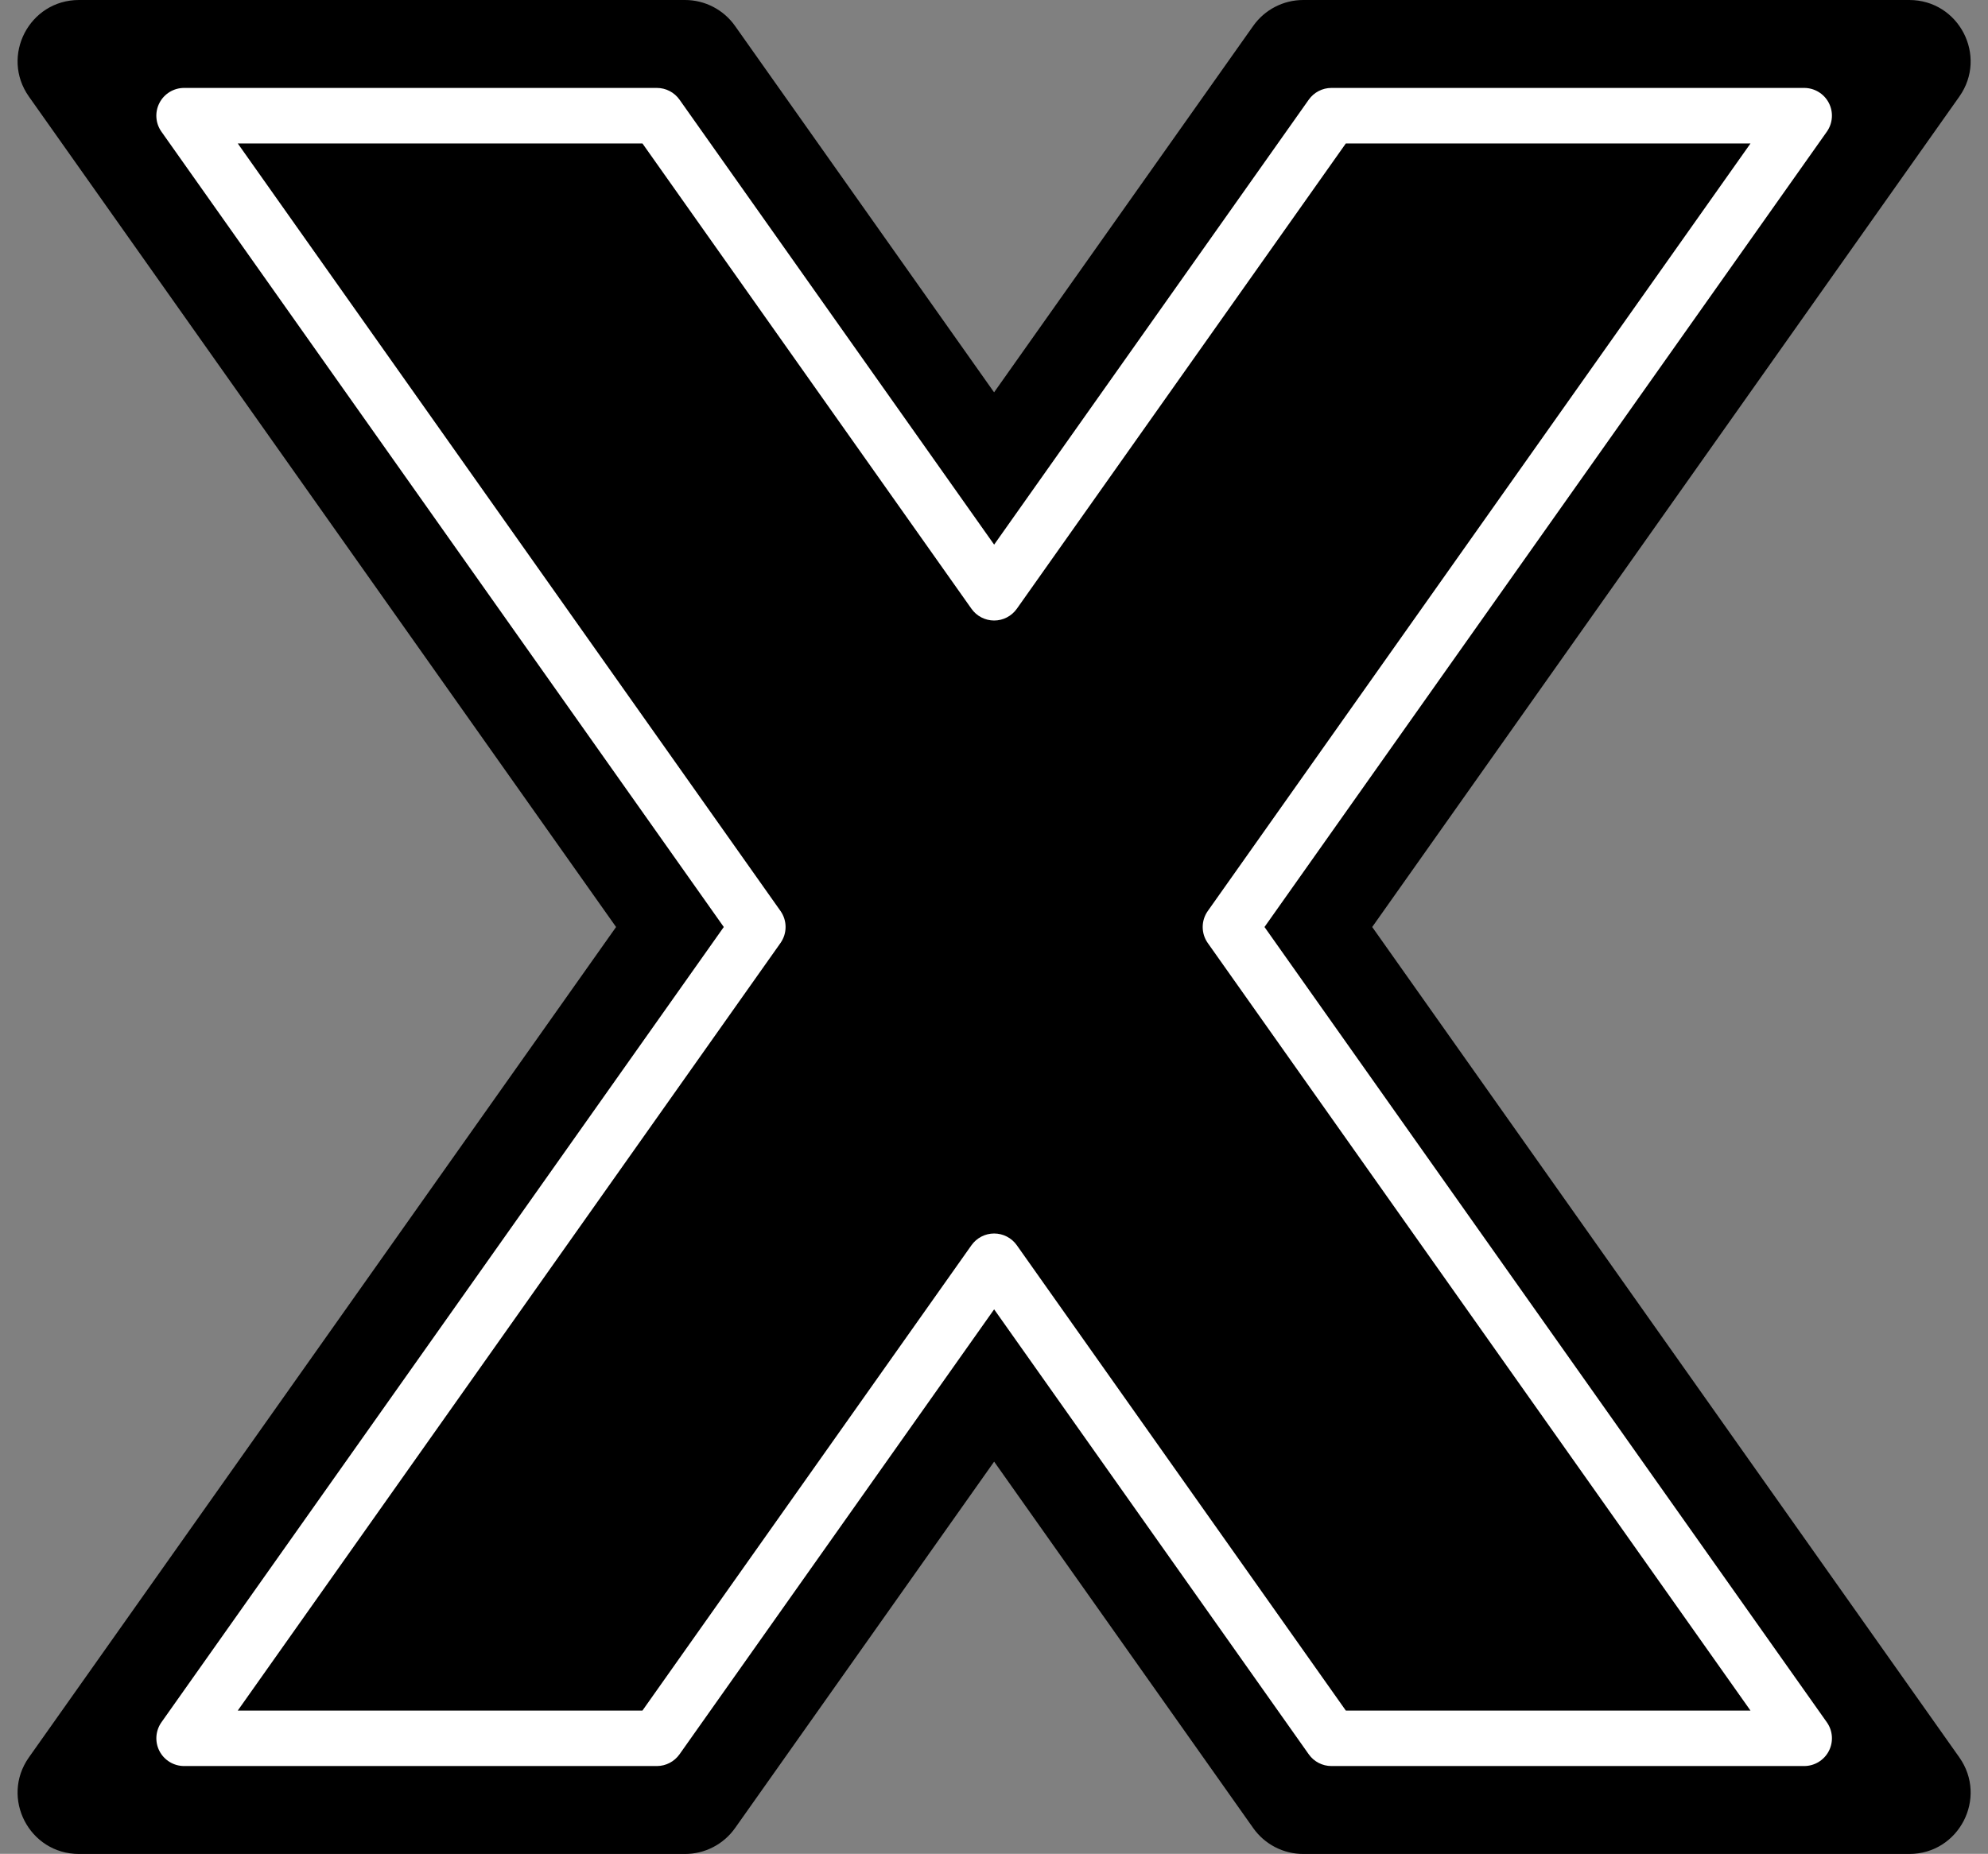
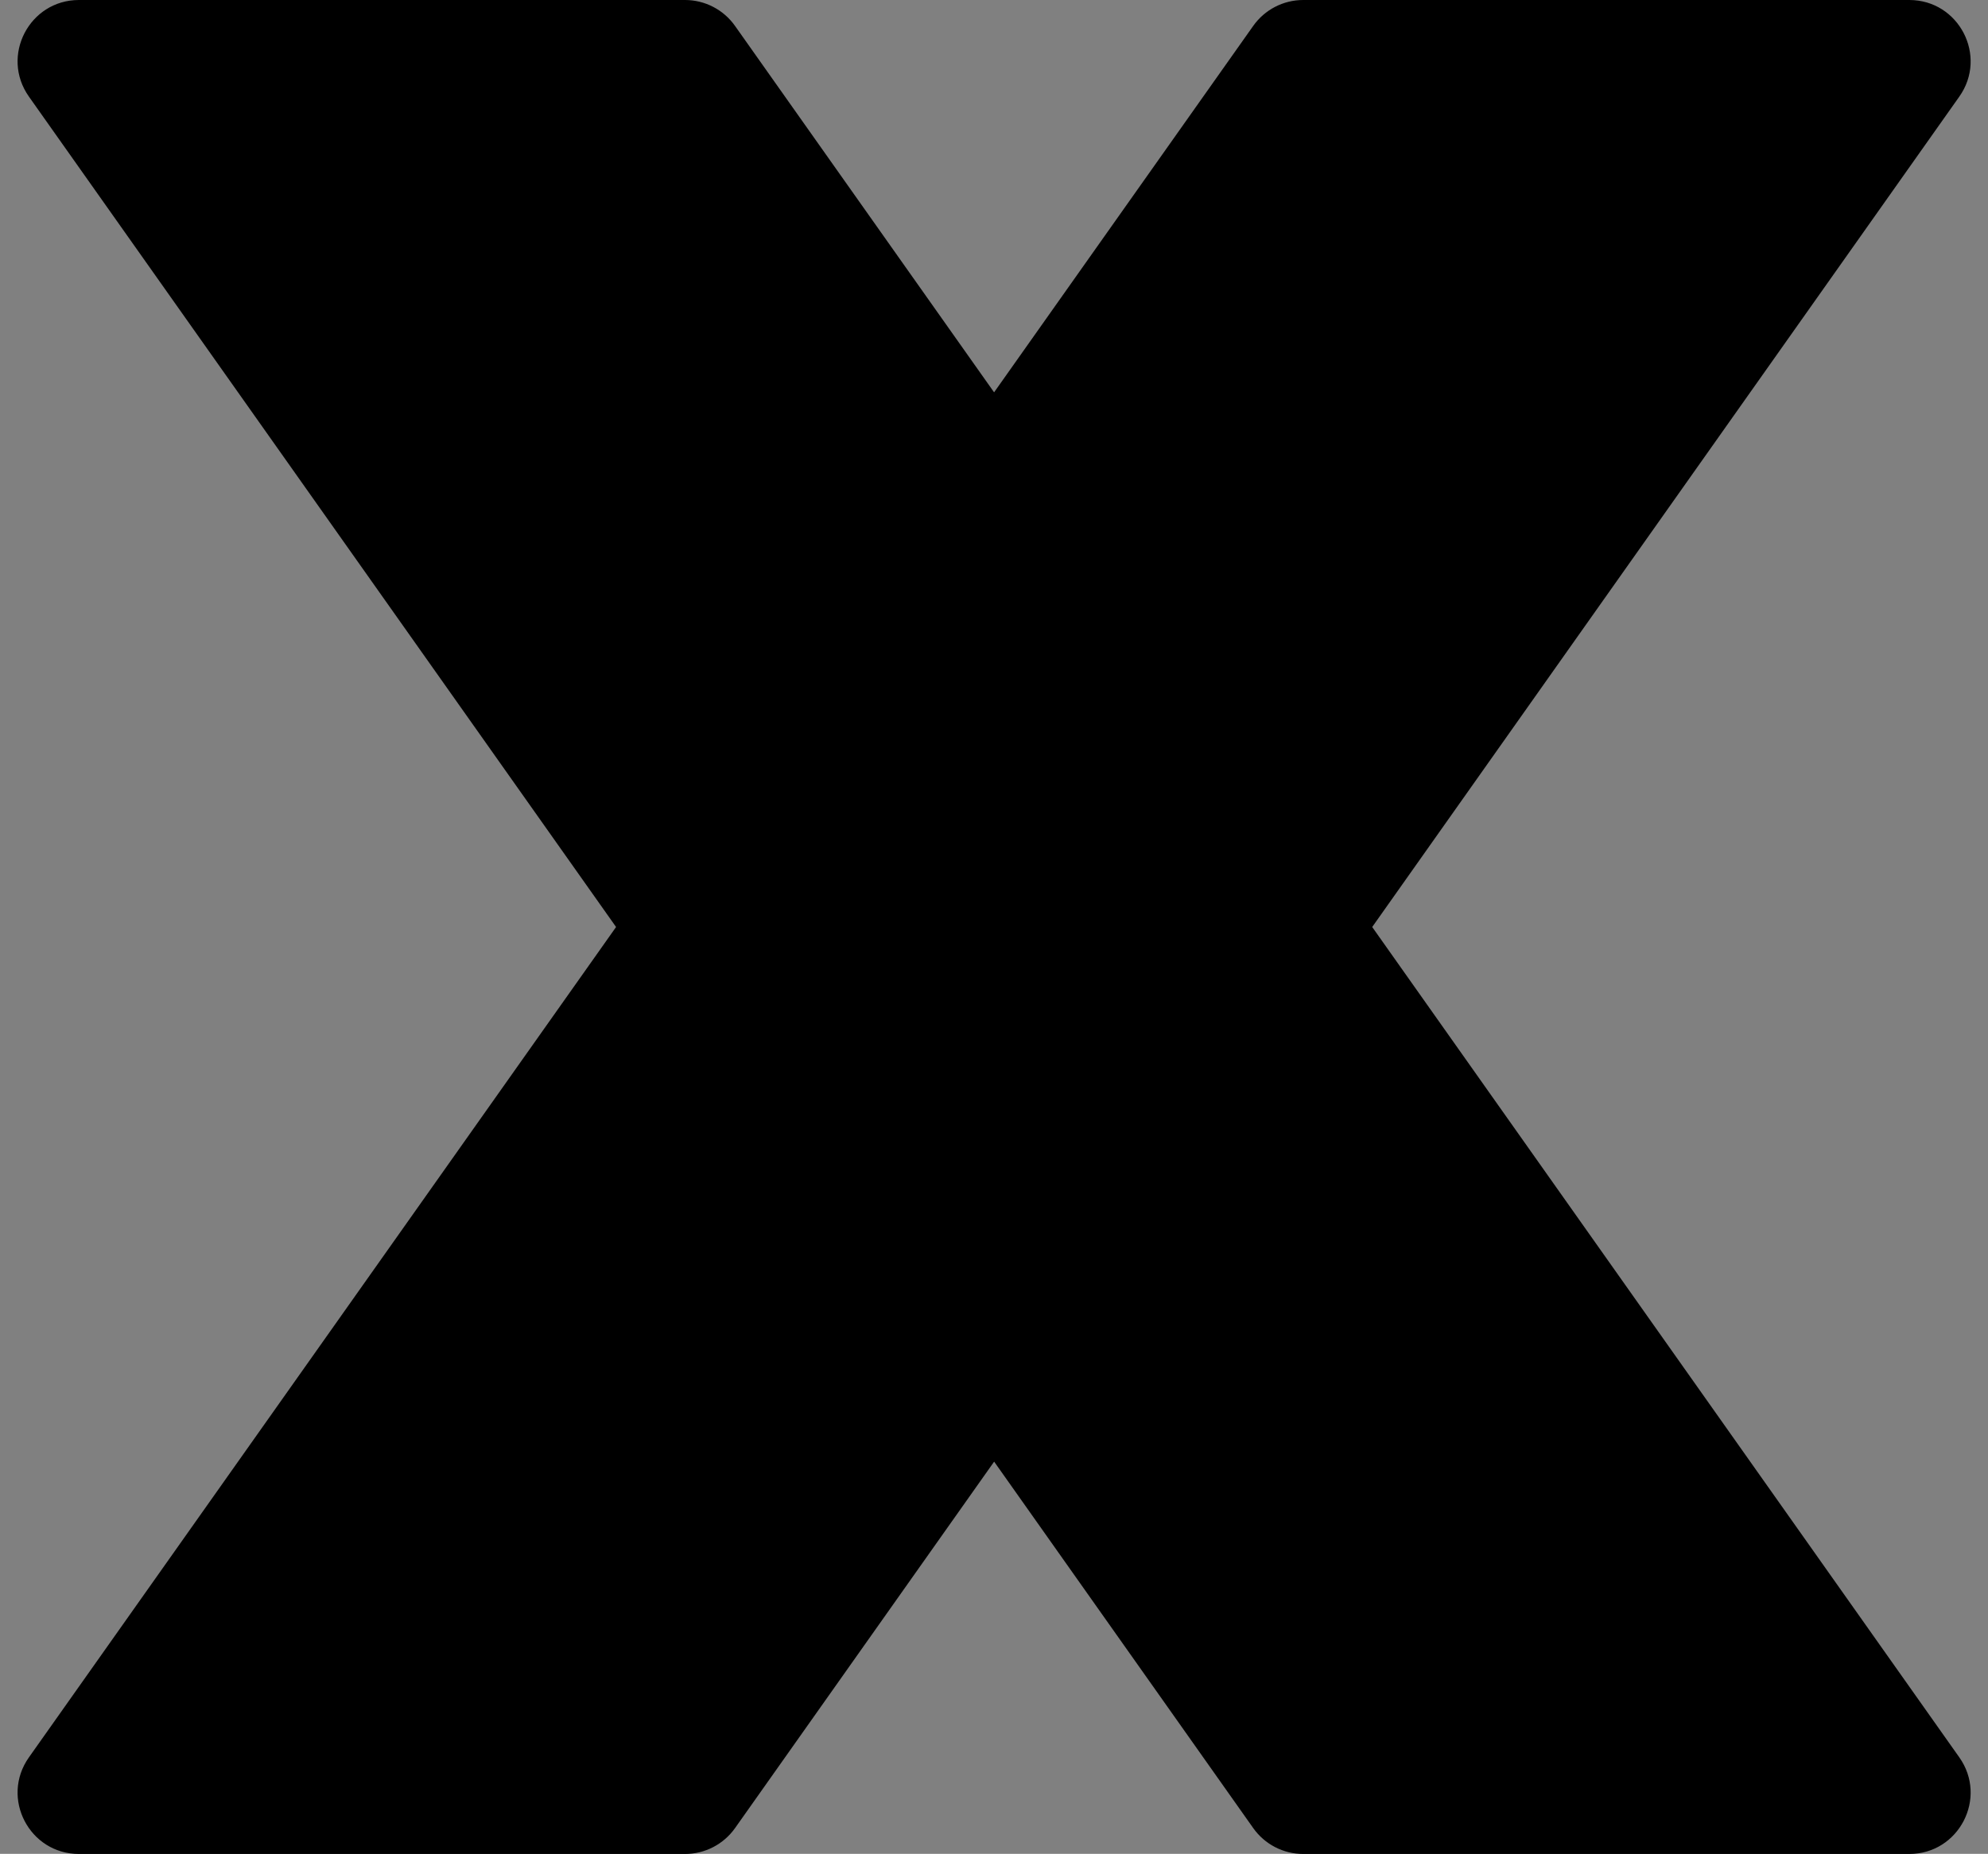
<svg xmlns="http://www.w3.org/2000/svg" fill="#ffffff" height="400.6" preserveAspectRatio="xMidYMid meet" version="1" viewBox="-3.8 0.0 429.5 400.6" width="429.5" zoomAndPan="magnify">
  <rect x="-3.8" y="0.0" width="429.5" height="400.6" fill="#808080" stroke="none" />
  <g id="change1_1">
    <path d="M419.5,379.75c6.2,8.77-0.07,20.88-10.81,20.88H277.76c-4.3,0-8.33-2.09-10.81-5.6l-55.97-79.18 l-55.97,79.18c-2.48,3.51-6.51,5.6-10.81,5.6H13.26c-10.74,0-17.01-12.11-10.81-20.88L129.3,200.32L2.45,20.88 C-3.75,12.11,2.52,0,13.26,0h130.93c4.3,0,8.33,2.09,10.81,5.6l55.97,79.18L266.95,5.6c2.48-3.51,6.51-5.6,10.81-5.6h130.93 c10.74,0,17.01,12.11,10.81,20.88L292.66,200.32L419.5,379.75z" fill="#000000" />
  </g>
  <g id="change2_1">
-     <path d="M269.39,200.32L390.88,28.46c1.29-1.83,1.46-4.23,0.43-6.22c-1.03-1.99-3.09-3.24-5.33-3.24H283.85 c-1.95,0-3.77,0.95-4.9,2.54l-67.97,96.15l-67.97-96.15c-1.12-1.59-2.95-2.54-4.9-2.54H35.98c-2.24,0-4.3,1.25-5.33,3.24 c-1.03,1.99-0.87,4.39,0.43,6.22l121.49,171.86L31.08,372.17c-1.29,1.83-1.46,4.23-0.43,6.22c1.03,1.99,3.09,3.24,5.33,3.24h102.13 c1.95,0,3.77-0.95,4.9-2.54l67.97-96.15l67.97,96.15c1.12,1.59,2.95,2.54,4.9,2.54h102.13c2.24,0,4.3-1.25,5.33-3.24 c1.03-1.99,0.87-4.39-0.43-6.22L269.39,200.32z M286.96,369.64l-71.08-100.55c-1.12-1.59-2.95-2.54-4.9-2.54s-3.77,0.95-4.9,2.54 L135,369.64H47.57l117.25-165.86c1.47-2.08,1.47-4.85,0-6.93L47.57,31H135l71.08,100.55c1.12,1.59,2.95,2.54,4.9,2.54 s3.77-0.95,4.9-2.54L286.96,31h87.43L257.14,196.86c-1.47,2.08-1.47,4.85,0,6.93l117.25,165.86H286.96z" />
-   </g>
+     </g>
</svg>